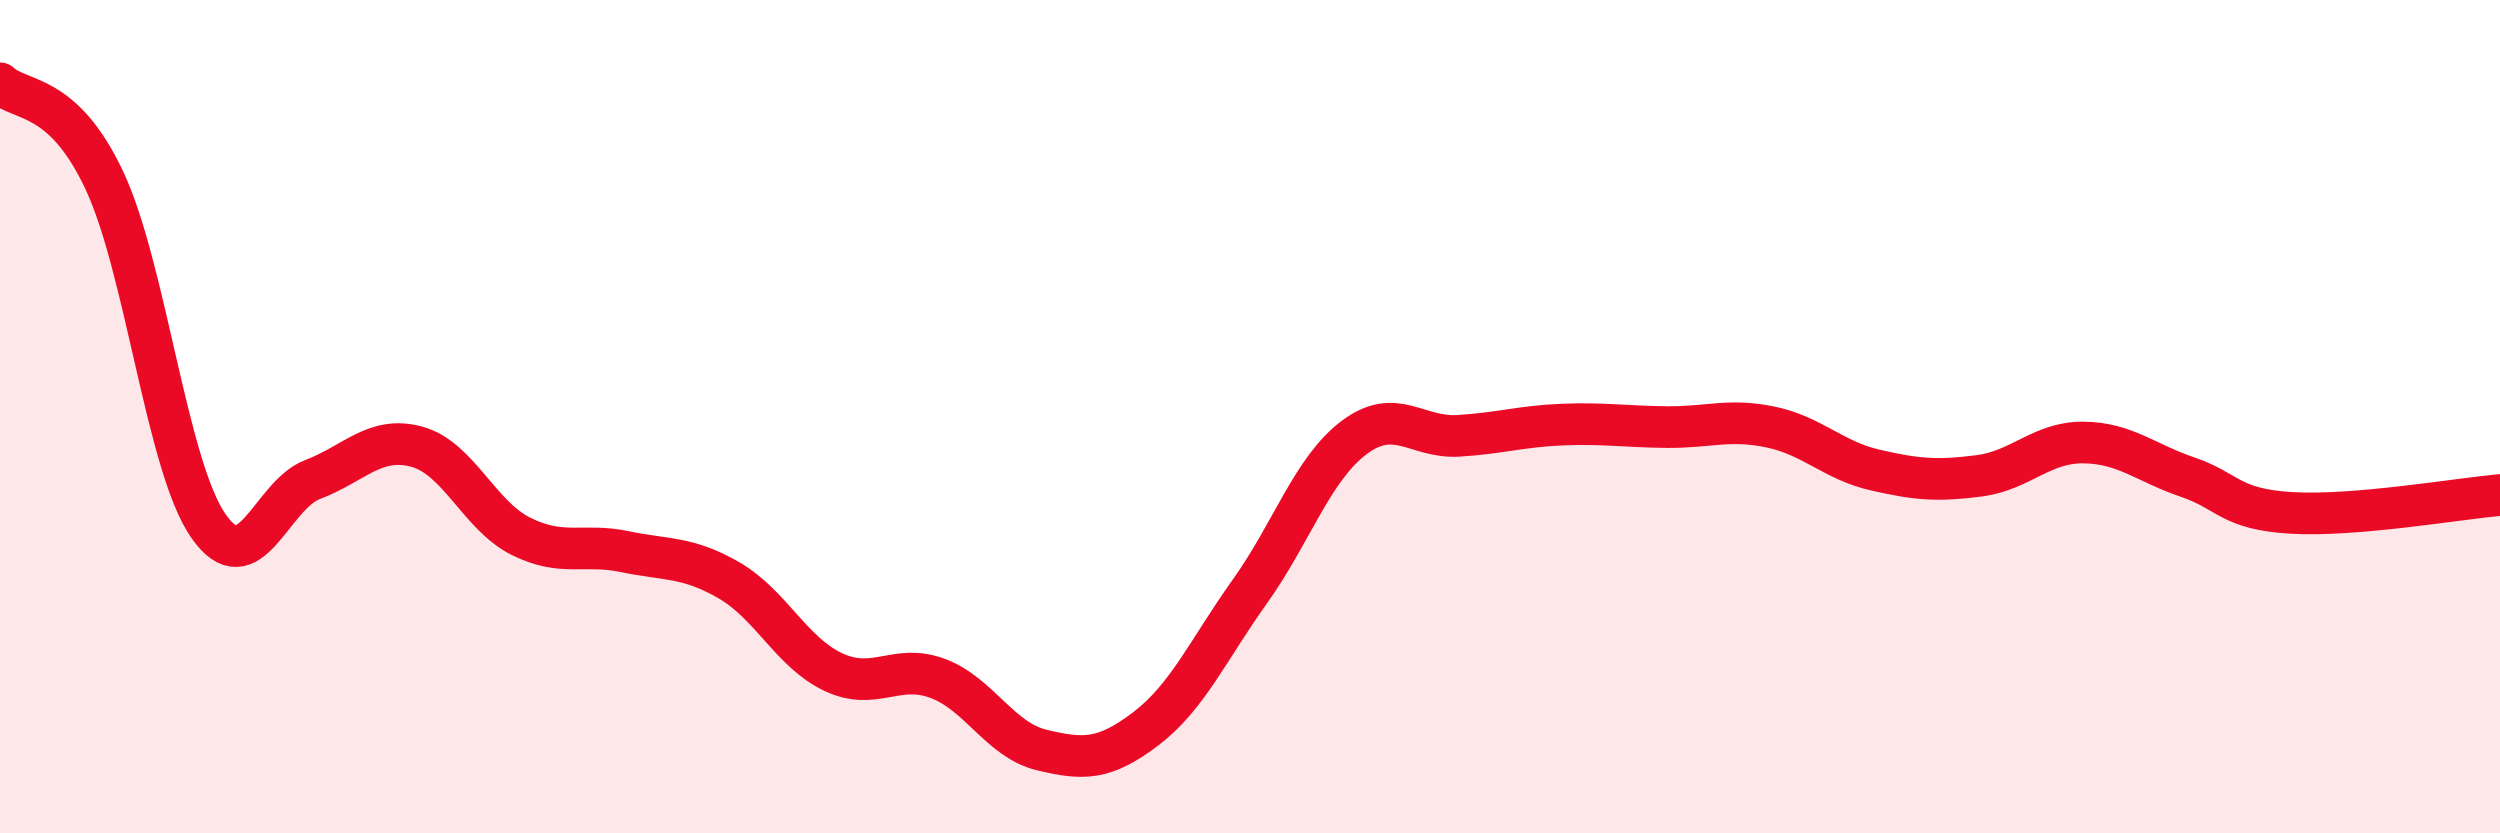
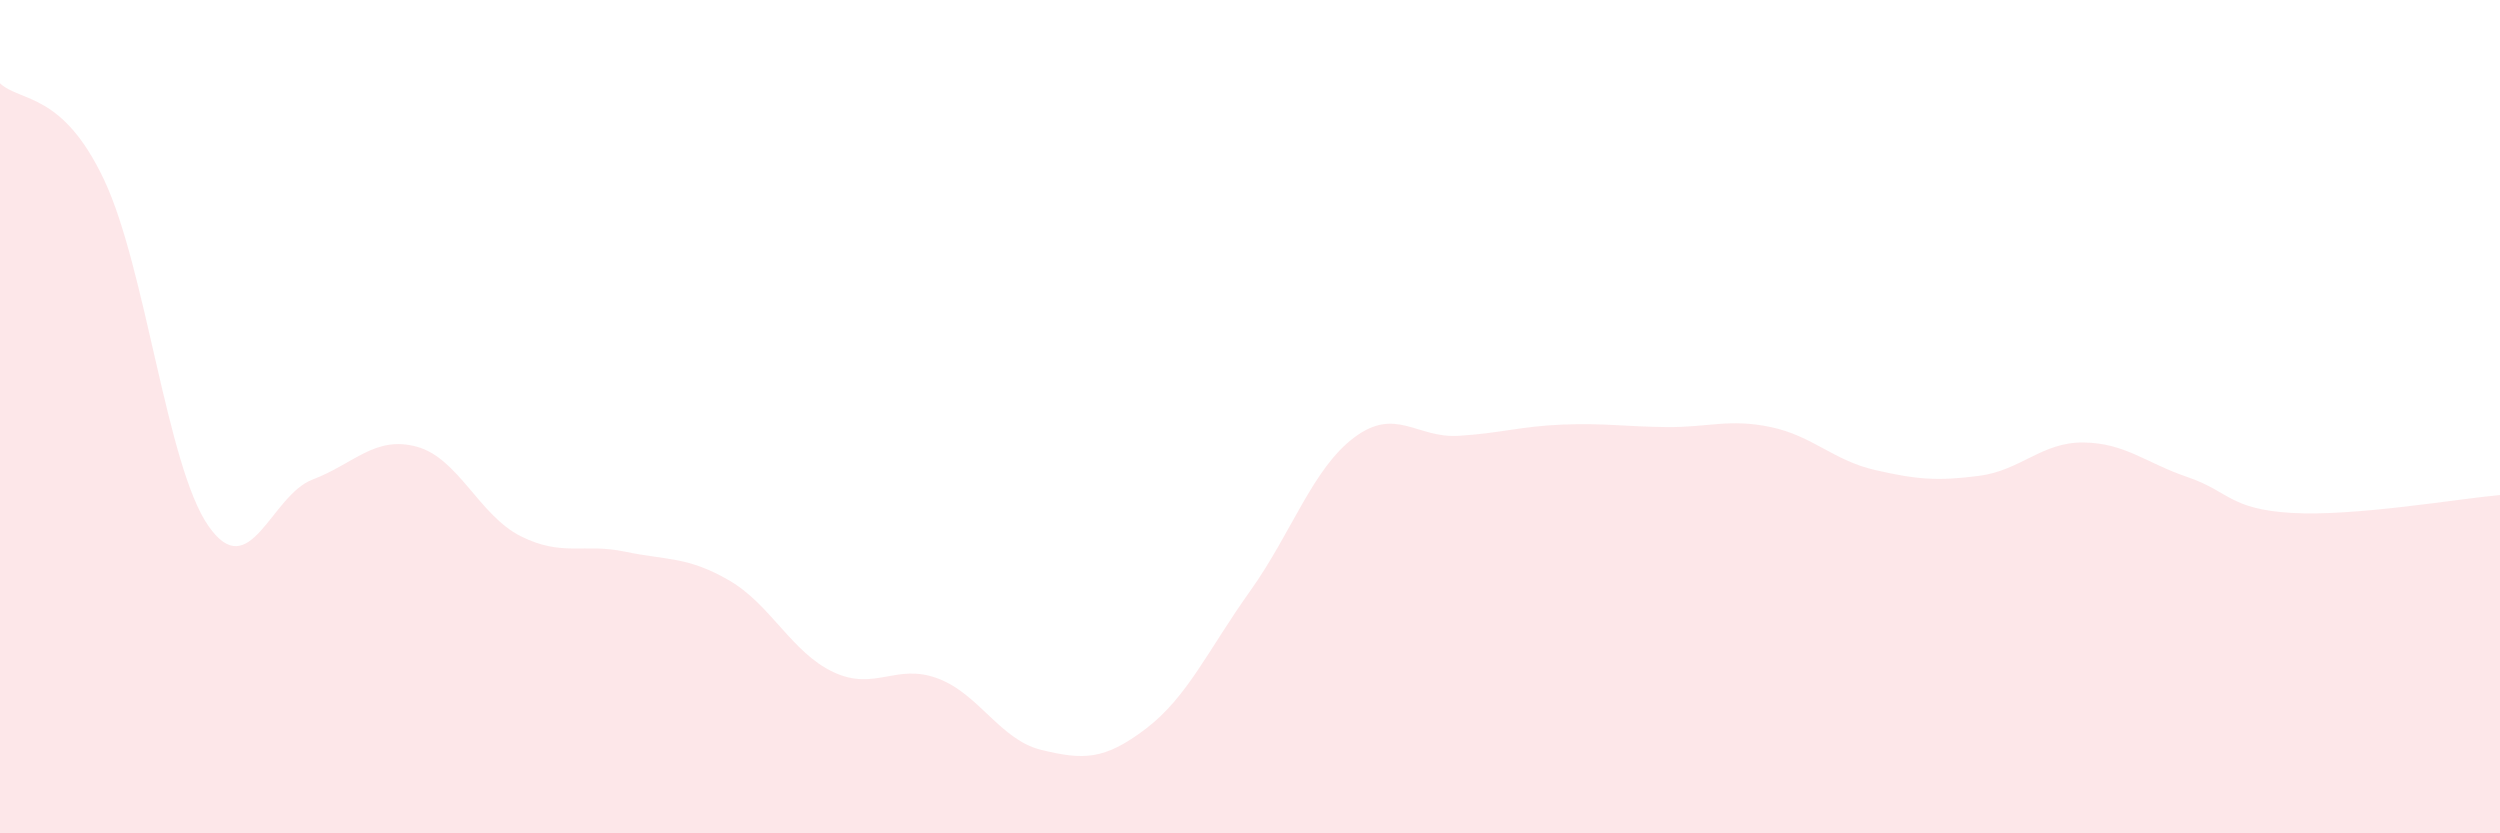
<svg xmlns="http://www.w3.org/2000/svg" width="60" height="20" viewBox="0 0 60 20">
  <path d="M 0,2 C 0.5,2.46 1.5,2.2 2.5,4.32 C 3.5,6.44 4,11.18 5,12.62 C 6,14.06 6.5,11.89 7.5,11.51 C 8.5,11.13 9,10.45 10,10.72 C 11,10.99 11.5,12.37 12.5,12.87 C 13.5,13.37 14,13.03 15,13.24 C 16,13.45 16.5,13.35 17.5,13.93 C 18.5,14.51 19,15.66 20,16.13 C 21,16.6 21.5,15.91 22.5,16.28 C 23.5,16.65 24,17.76 25,18 C 26,18.24 26.5,18.25 27.5,17.49 C 28.5,16.73 29,15.59 30,14.19 C 31,12.79 31.5,11.25 32.5,10.5 C 33.5,9.75 34,10.52 35,10.46 C 36,10.4 36.5,10.23 37.5,10.19 C 38.5,10.15 39,10.24 40,10.25 C 41,10.26 41.5,10.04 42.5,10.25 C 43.5,10.46 44,11.05 45,11.28 C 46,11.51 46.5,11.55 47.5,11.42 C 48.5,11.29 49,10.61 50,10.62 C 51,10.63 51.5,11.11 52.5,11.45 C 53.5,11.79 53.5,12.22 55,12.31 C 56.5,12.4 59,11.97 60,11.88L60 20L0 20Z" fill="#EB0A25" opacity="0.1" stroke-linecap="round" stroke-linejoin="round" />
-   <path d="M 0,2 C 0.5,2.46 1.5,2.2 2.5,4.32 C 3.5,6.44 4,11.18 5,12.62 C 6,14.06 6.5,11.89 7.5,11.51 C 8.5,11.13 9,10.45 10,10.72 C 11,10.99 11.5,12.37 12.5,12.87 C 13.5,13.37 14,13.03 15,13.24 C 16,13.45 16.5,13.35 17.5,13.93 C 18.5,14.51 19,15.66 20,16.13 C 21,16.6 21.5,15.91 22.5,16.28 C 23.5,16.65 24,17.76 25,18 C 26,18.24 26.5,18.25 27.5,17.49 C 28.5,16.73 29,15.59 30,14.19 C 31,12.79 31.5,11.25 32.5,10.5 C 33.5,9.75 34,10.52 35,10.46 C 36,10.4 36.5,10.23 37.5,10.19 C 38.5,10.15 39,10.24 40,10.25 C 41,10.26 41.5,10.04 42.5,10.25 C 43.5,10.46 44,11.05 45,11.28 C 46,11.51 46.5,11.55 47.5,11.42 C 48.5,11.29 49,10.61 50,10.62 C 51,10.63 51.5,11.11 52.5,11.45 C 53.5,11.79 53.5,12.22 55,12.31 C 56.5,12.4 59,11.97 60,11.88" stroke="#EB0A25" stroke-width="1" fill="none" stroke-linecap="round" stroke-linejoin="round" />
</svg>